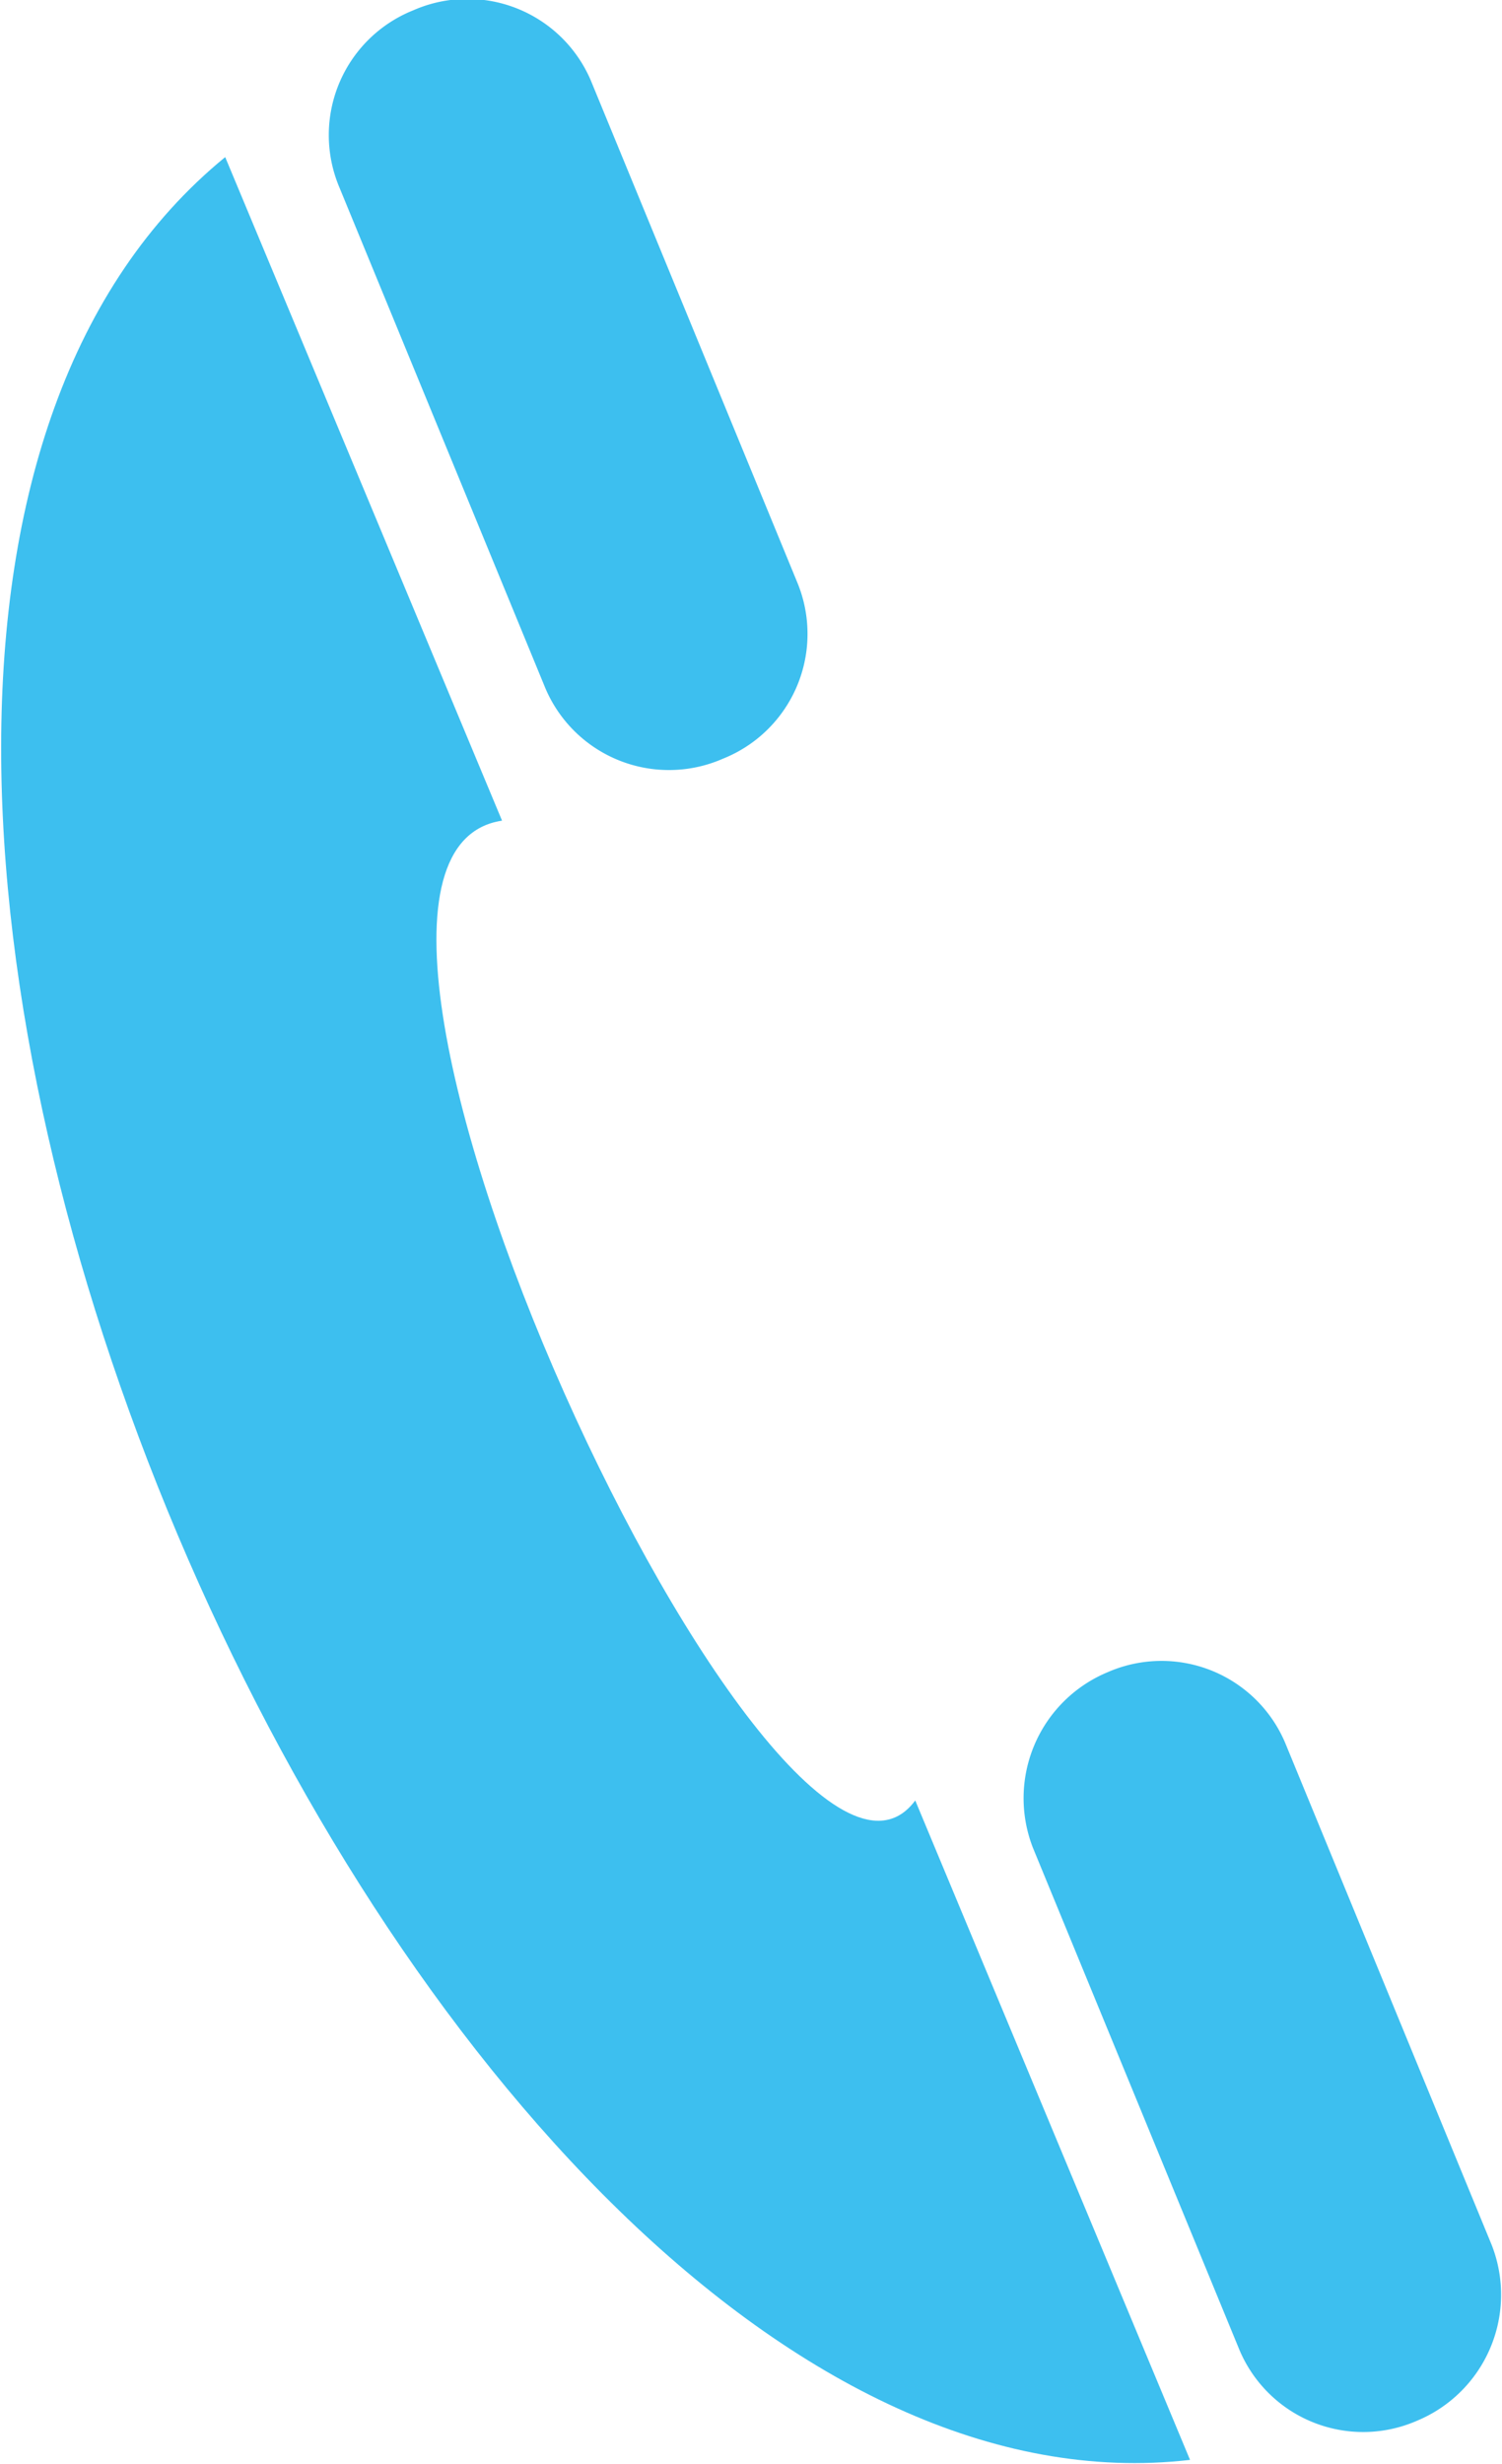
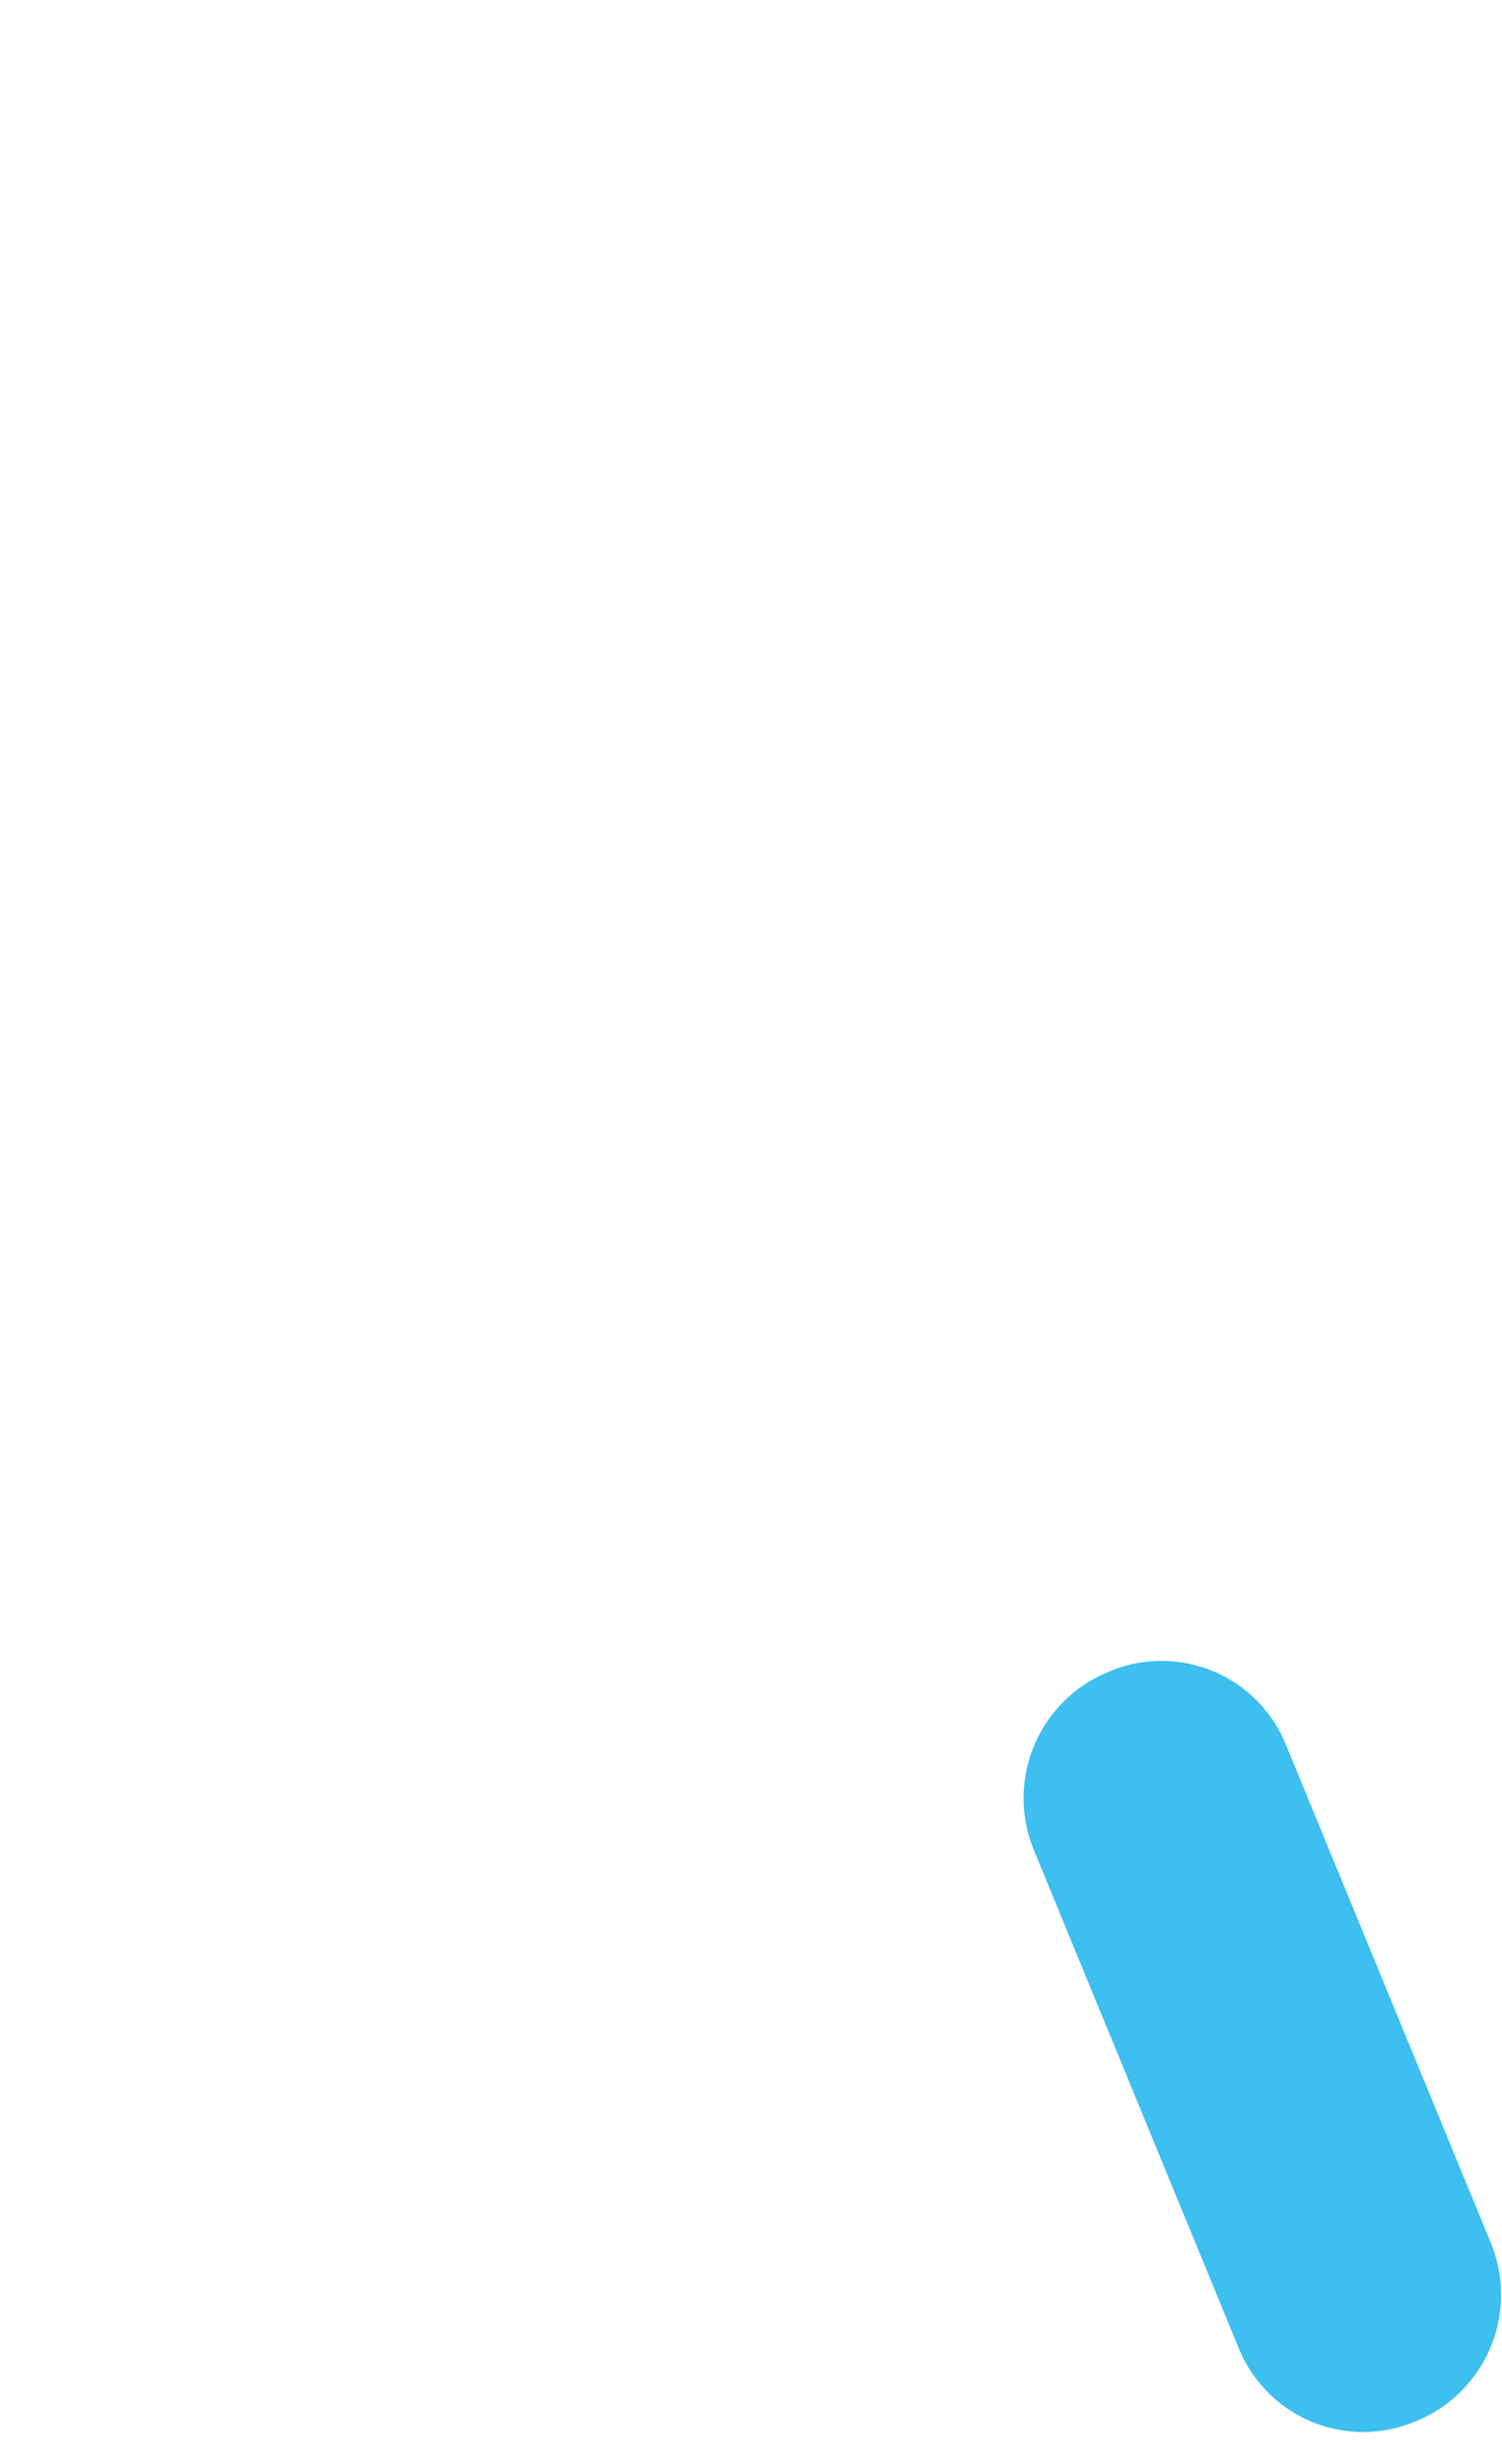
<svg xmlns="http://www.w3.org/2000/svg" id="Layer_2" data-name="Layer 2" viewBox="0 0 7.27 11.92">
  <defs>
    <style>.cls-1{fill:#3dbfef;}</style>
  </defs>
-   <path class="cls-1" d="M998.1,4642.38a.65.65,0,0,1-.36.85h0a.65.65,0,0,1-.86-.34l-1-2.43a.65.65,0,0,1,.36-.85h0a.65.65,0,0,1,.86.34Z" transform="translate(-994.24 -4639.56)" />
  <path class="cls-1" d="M1001.46,4650.42a.66.66,0,0,1-.36.85h0a.65.65,0,0,1-.86-.34l-1-2.43a.66.66,0,0,1,.36-.85h0a.65.65,0,0,1,.86.34Z" transform="translate(-994.24 -4639.56)" />
-   <path class="cls-1" d="M1000,4651.46c-3.81.44-7.7-8.66-4.67-11.14l1.34,3.21c-1.2.18,1.34,5.63,2,4.74Z" transform="translate(-994.24 -4639.56)" />
</svg>